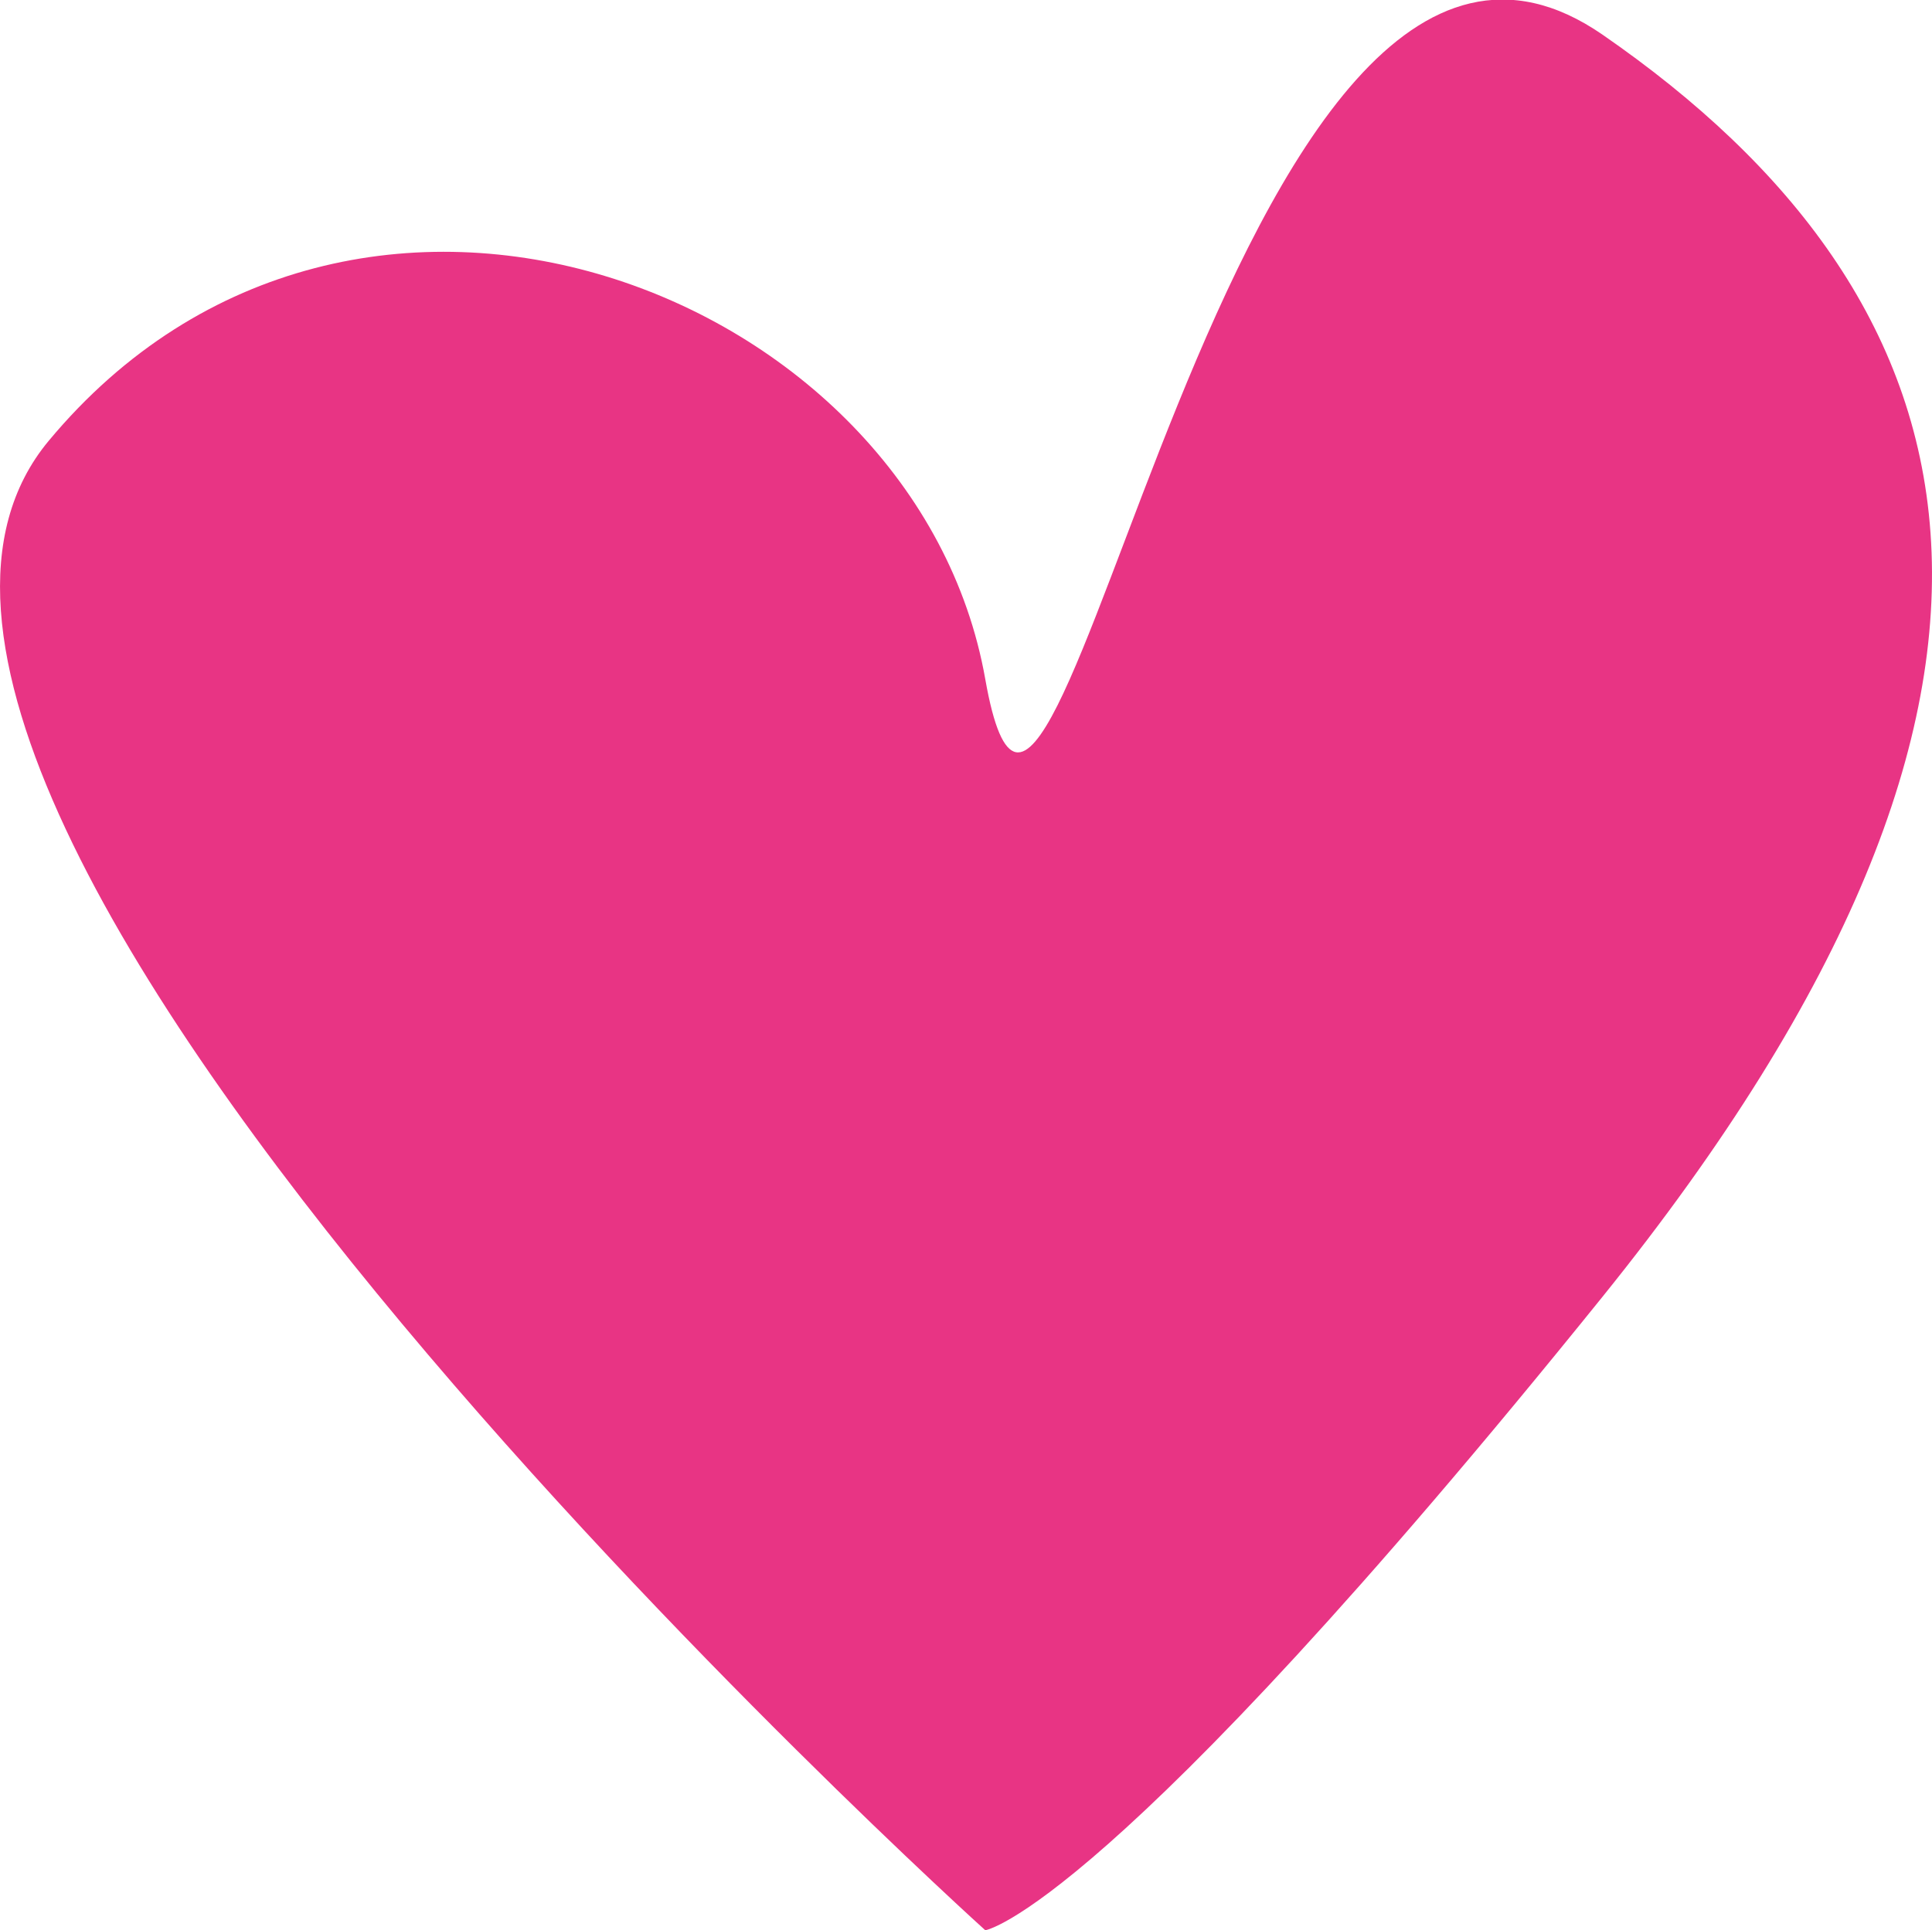
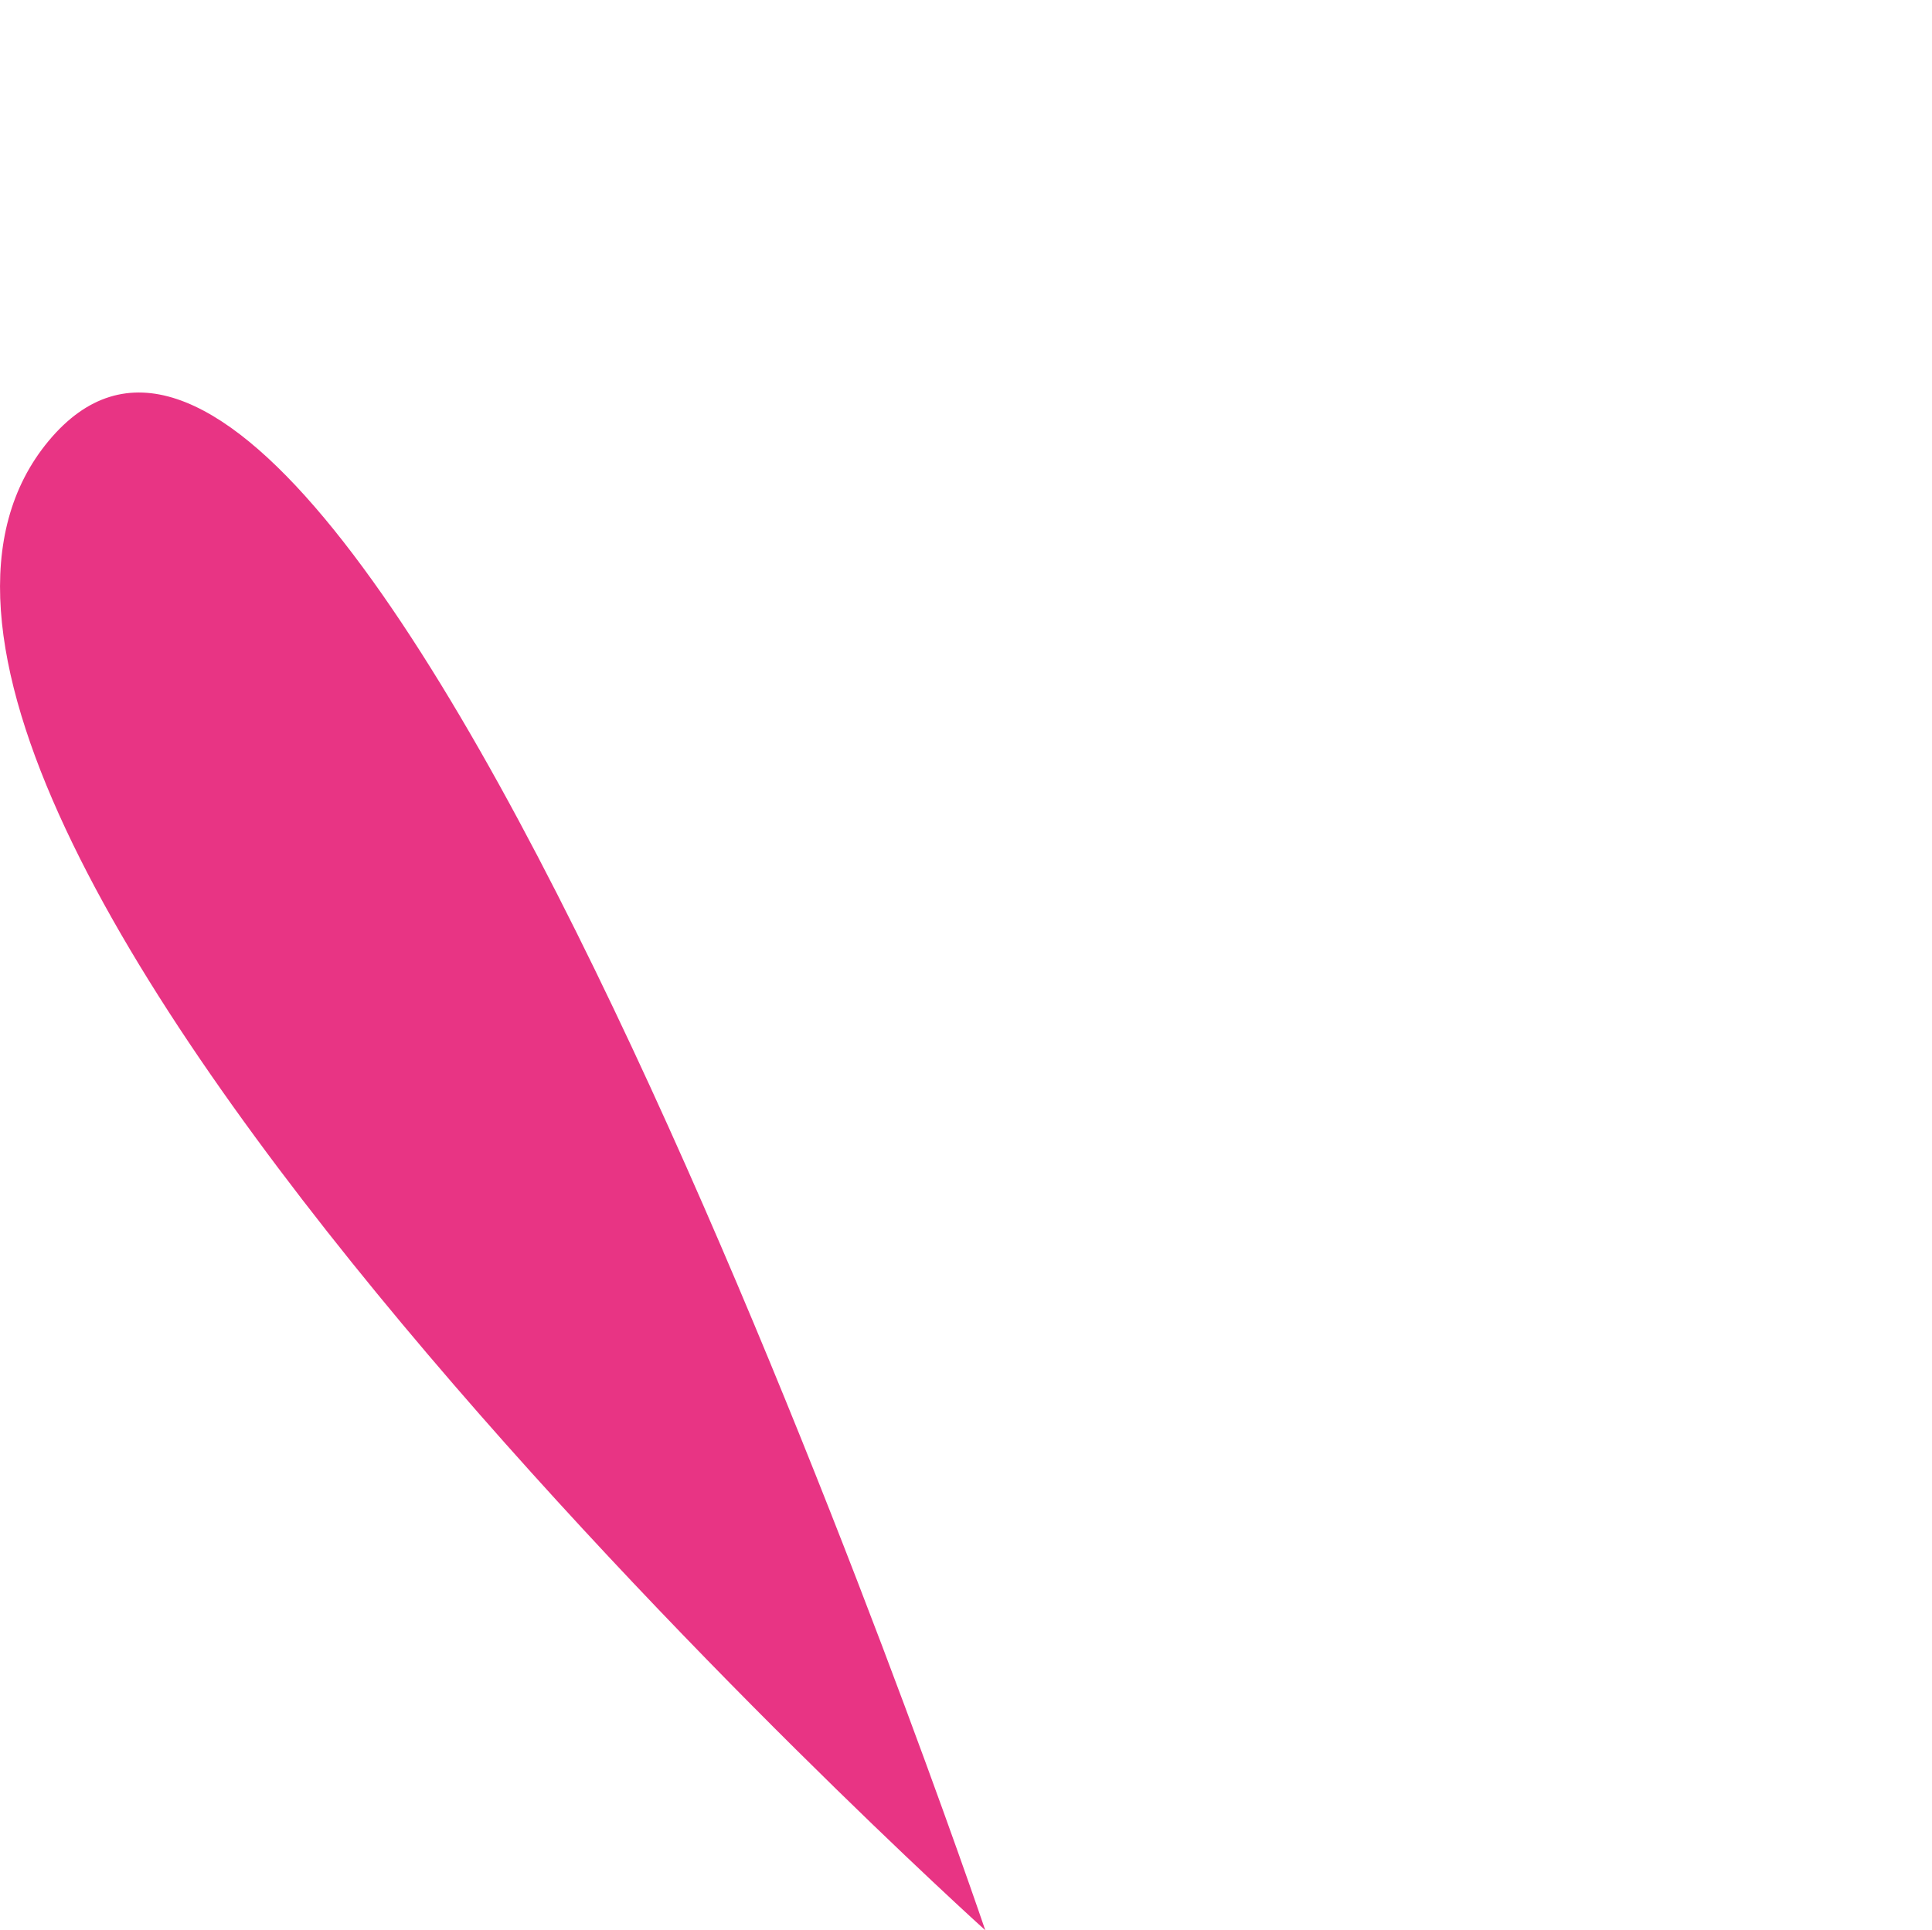
<svg xmlns="http://www.w3.org/2000/svg" width="17.981" height="17.969" viewBox="0 0 17.981 17.969">
-   <path id="Path_93" data-name="Path 93" d="M536.009,29.765S524.438,19.329,527.292,15.9s8.08-1.393,8.717,2.219,2.226-8.432,5.745-6,4.62,6.018,0,11.748S536.009,29.765,536.009,29.765Z" transform="translate(-526.839 -11.796)" fill="#e83484" />
+   <path id="Path_93" data-name="Path 93" d="M536.009,29.765S524.438,19.329,527.292,15.9S536.009,29.765,536.009,29.765Z" transform="translate(-526.839 -11.796)" fill="#e83484" />
</svg>